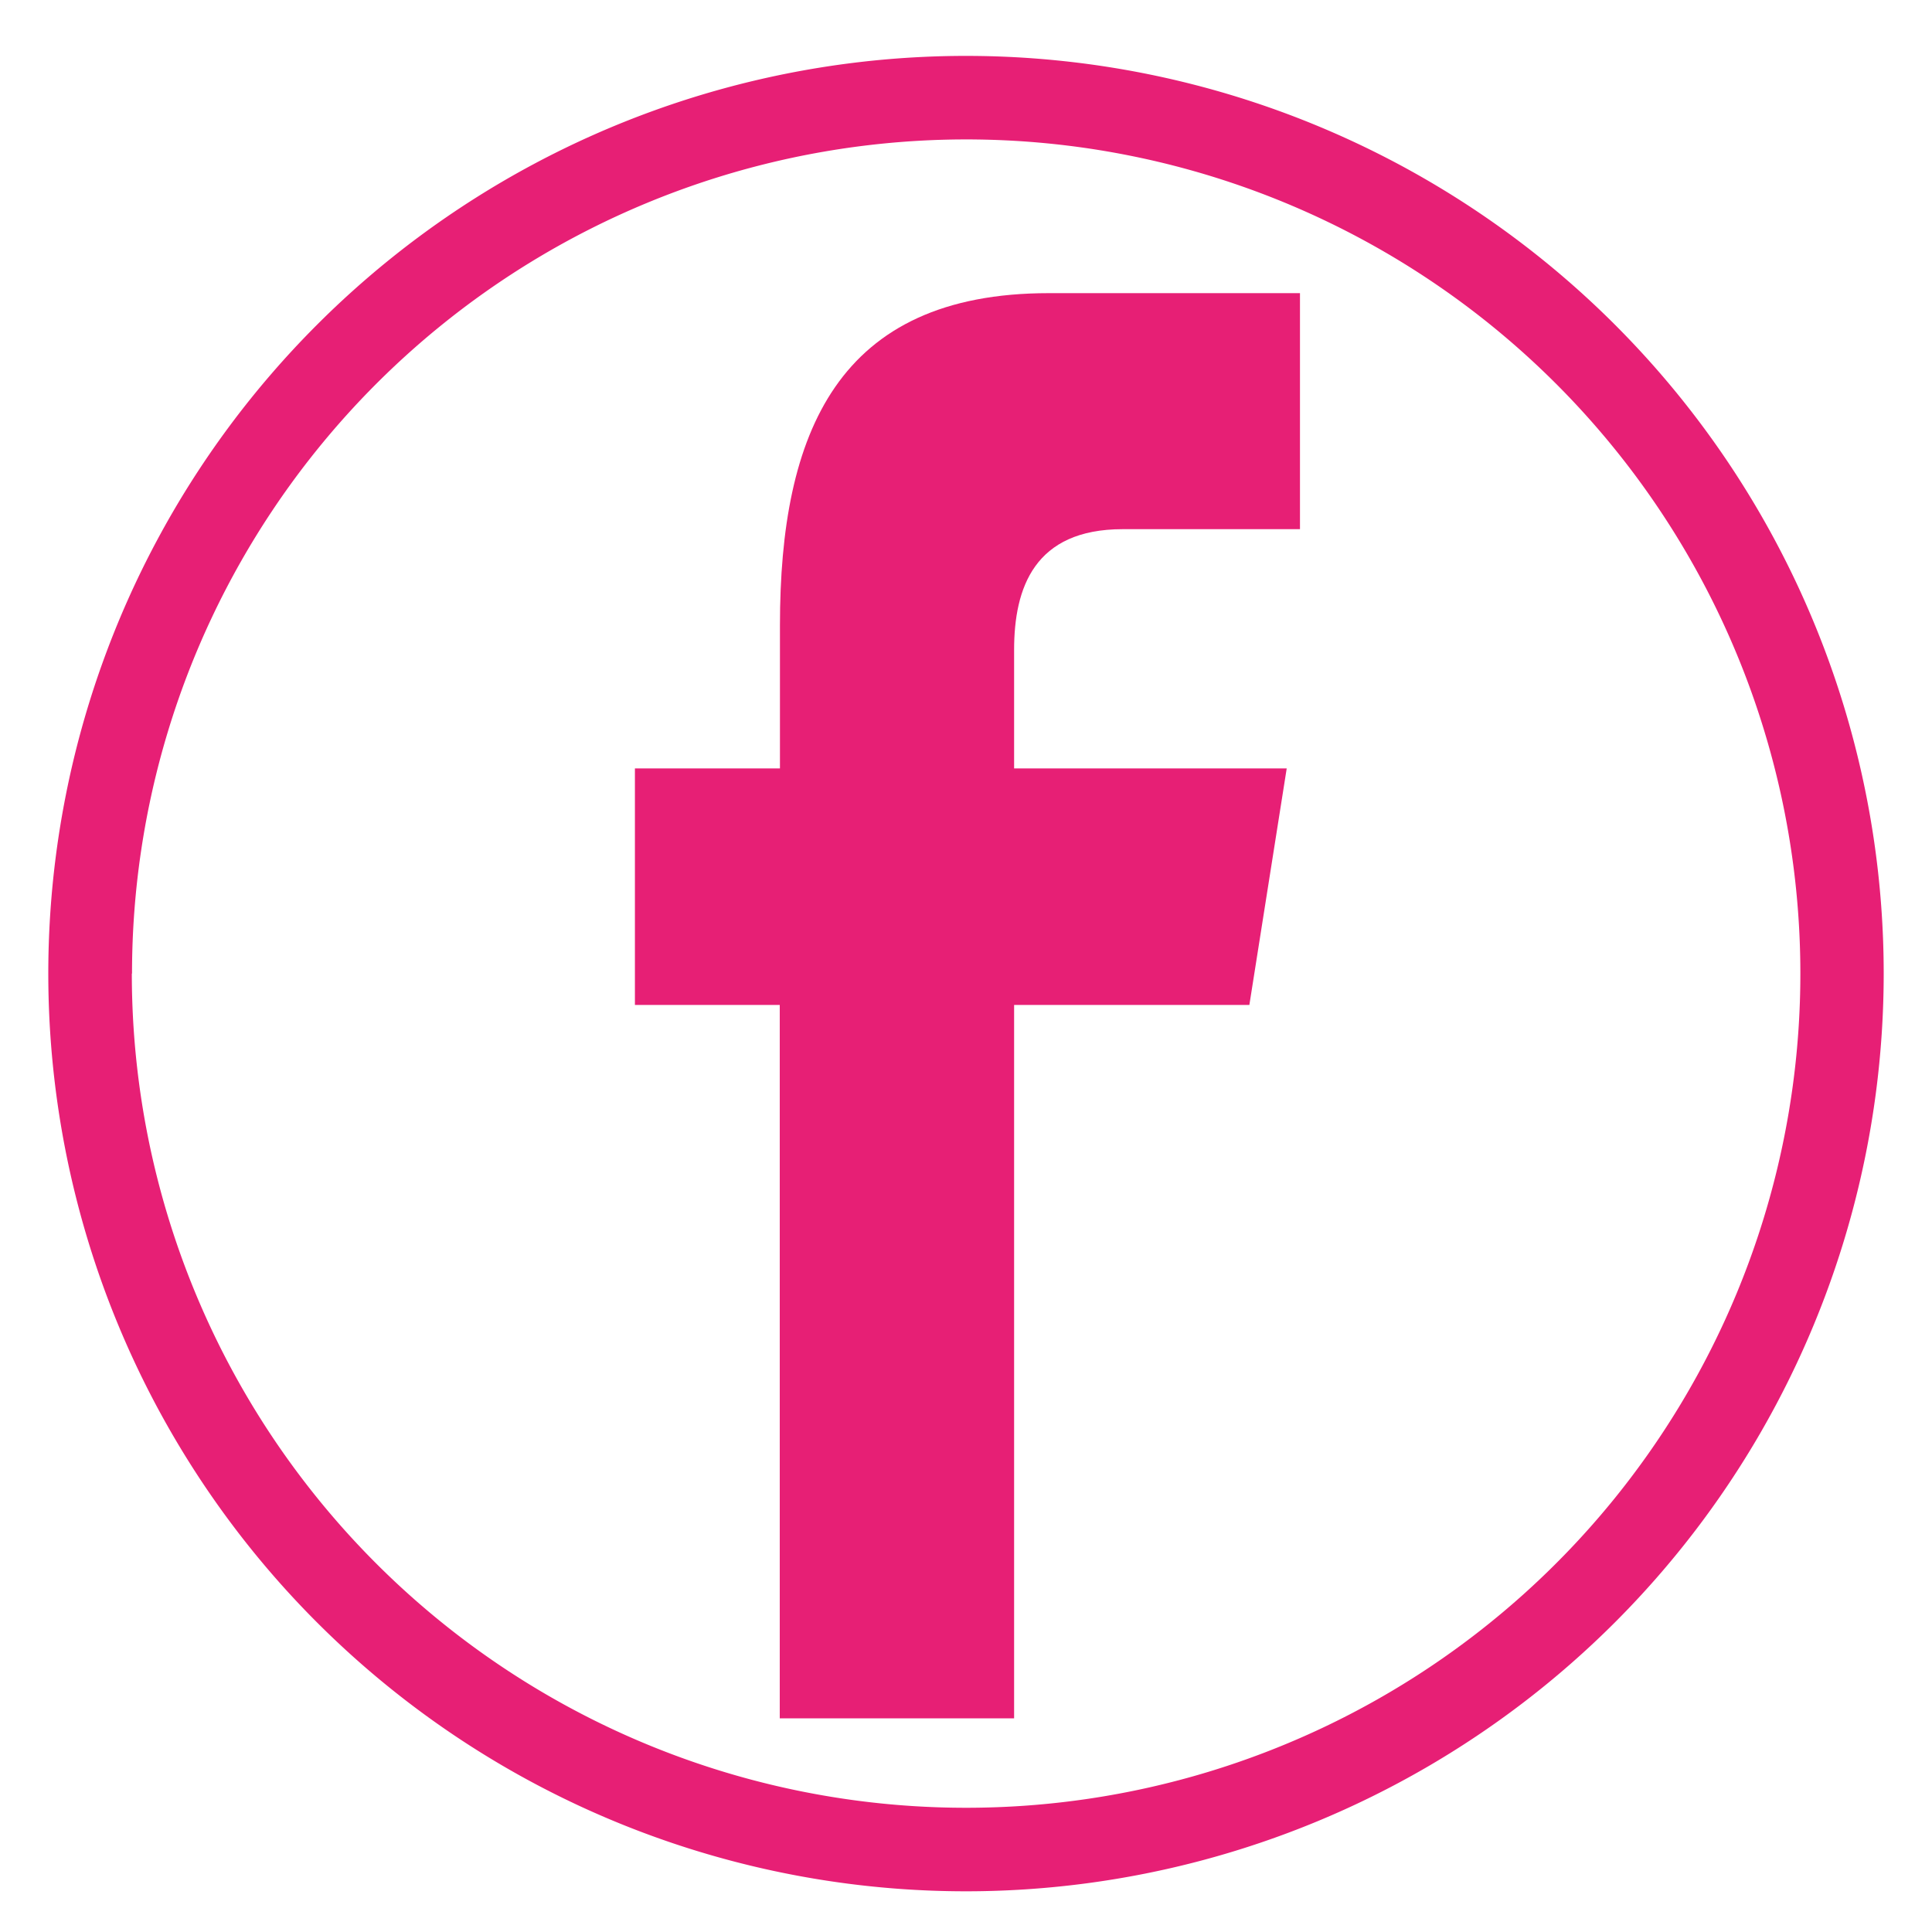
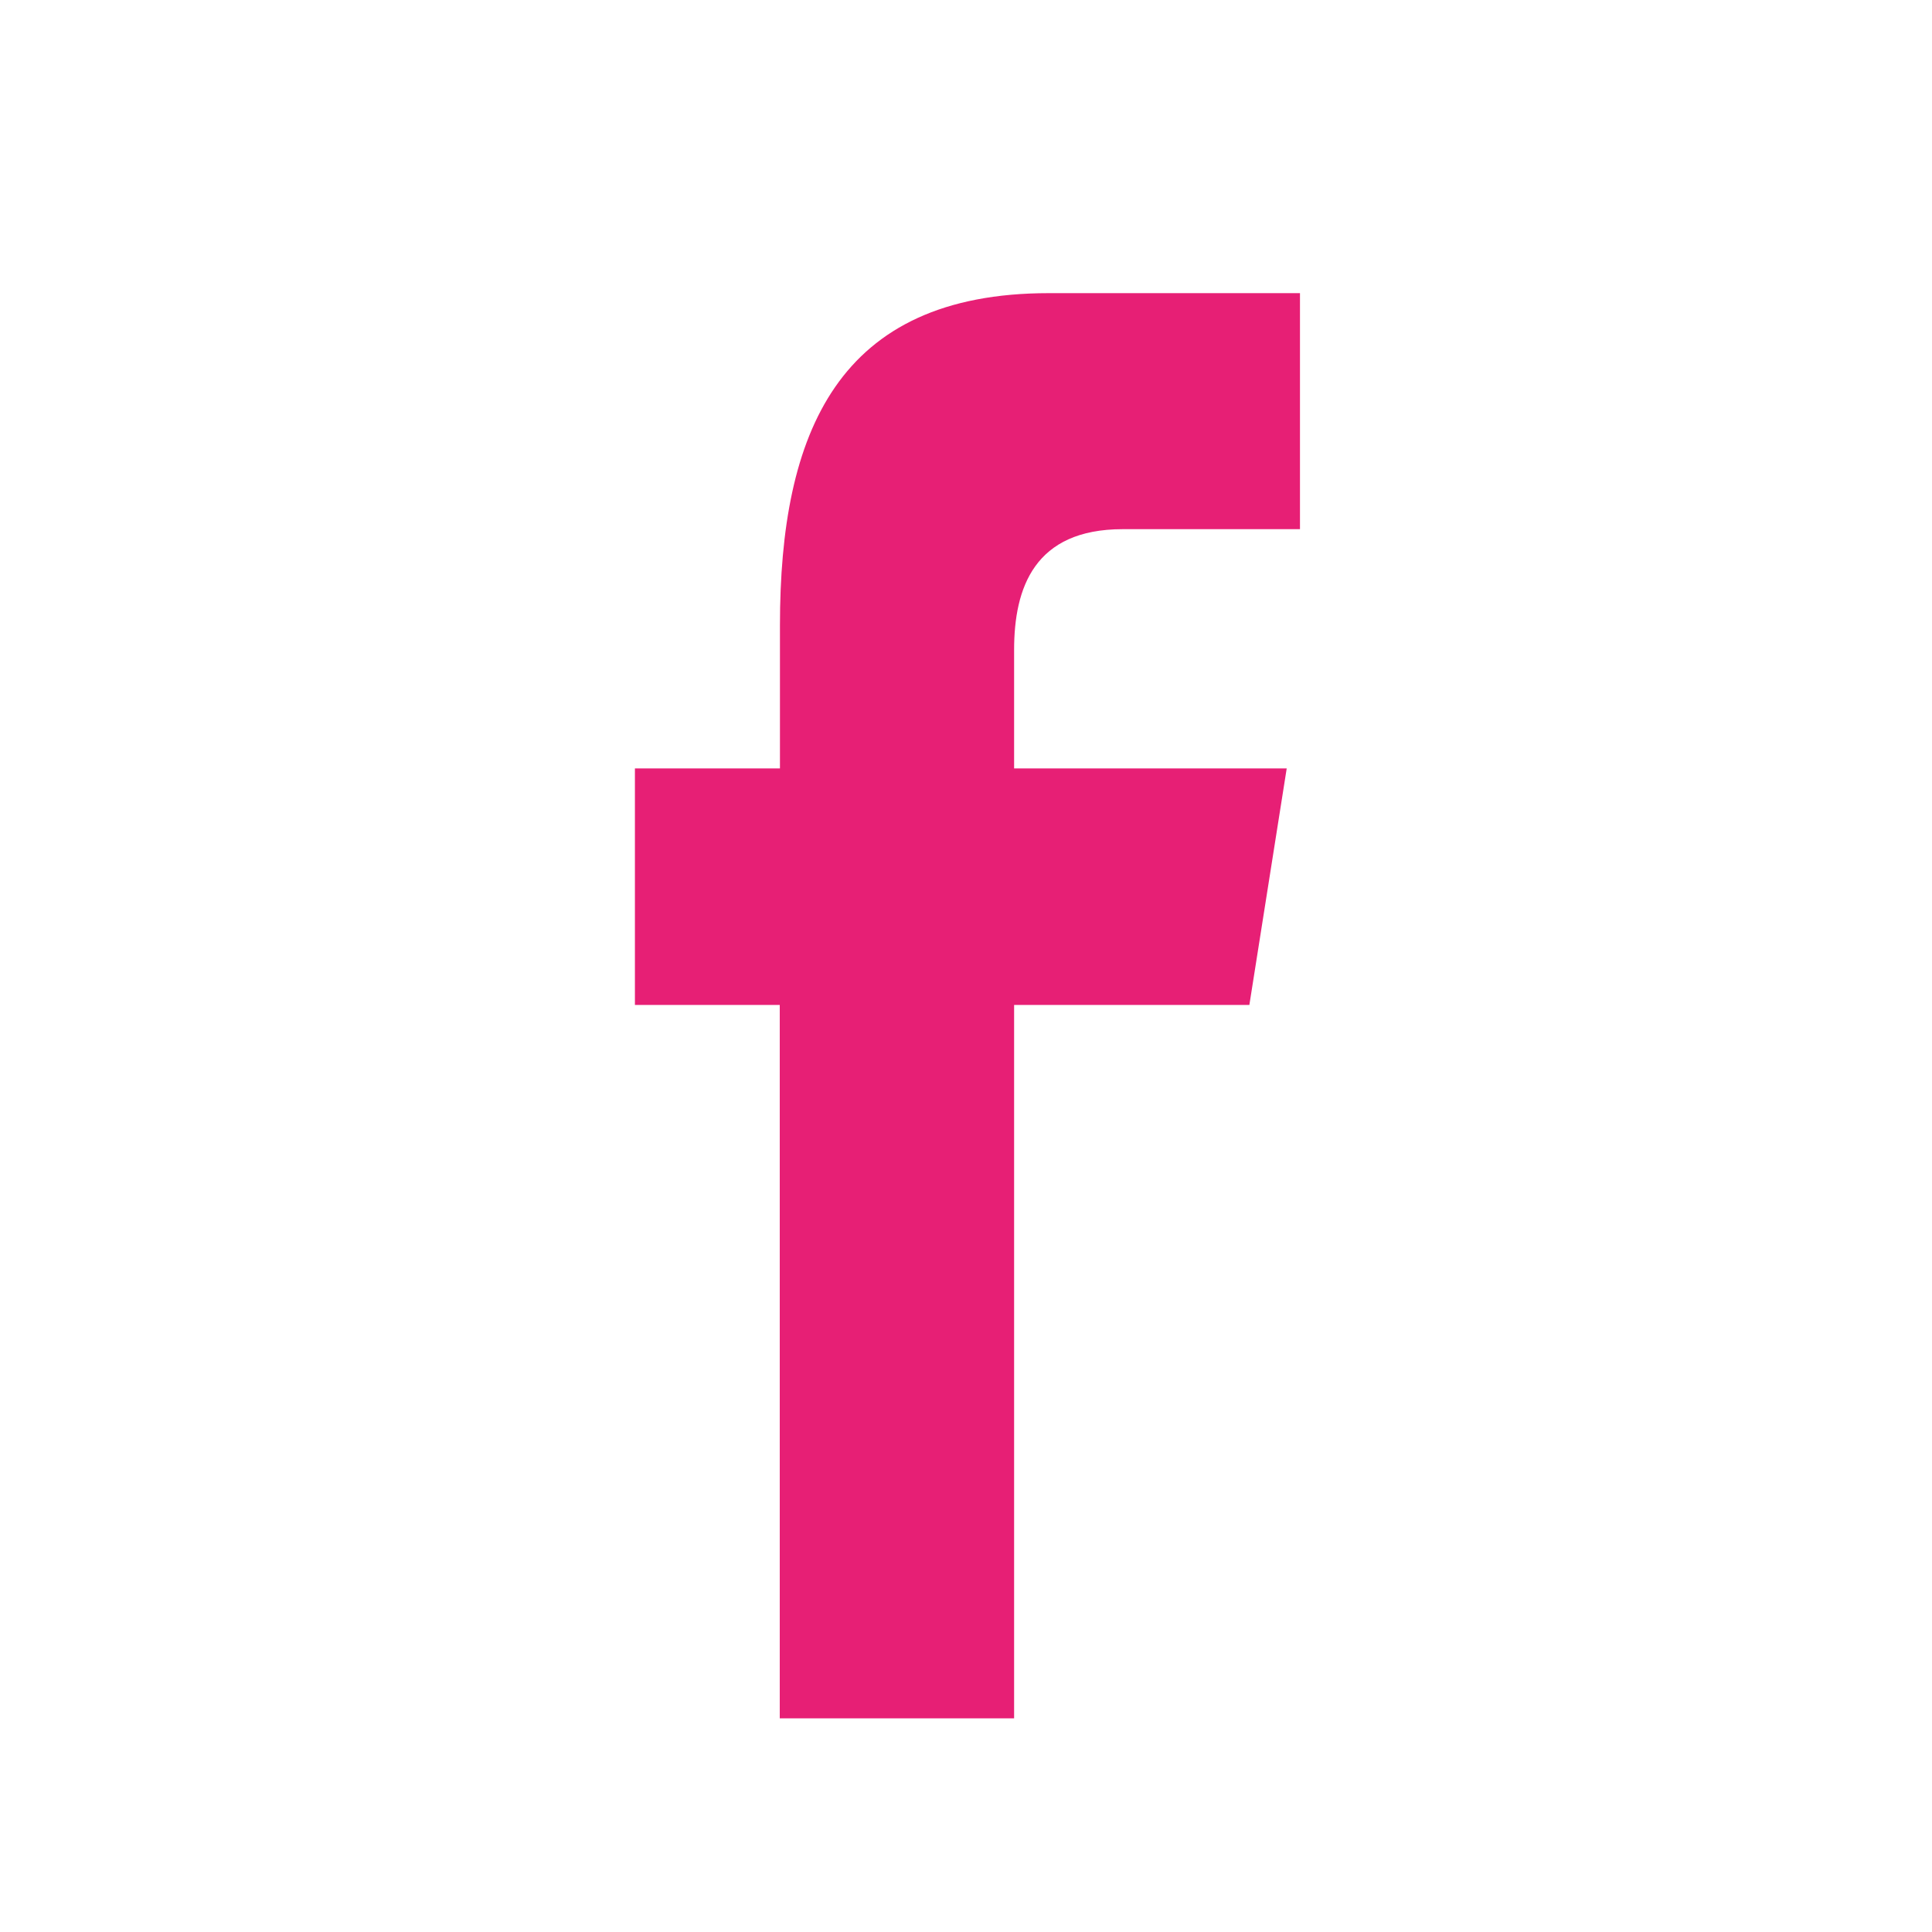
<svg xmlns="http://www.w3.org/2000/svg" id="Layer_1" data-name="Layer 1" viewBox="0 0 300 300">
  <defs>
    <style>.cls-1{fill:#e71f75;fill-rule:evenodd;}</style>
  </defs>
  <title>Facebook</title>
-   <path class="cls-1" d="M292.5,151.18A142.5,142.5,0,1,0,150,293.68a142.53,142.53,0,0,0,142.5-142.5Zm-272,0A129.53,129.53,0,1,1,150,280.71,129.53,129.53,0,0,1,20.47,151.18Zm0,0" />
  <path class="cls-1" d="M157.47,266.82V156.05H194l5.8-36.73H157.47V100.91c0-9.62,3.14-18.74,16.86-18.74h27.53V45.52h-39c-32.8,0-41.75,21.66-41.75,51.57v22.23H98.59v36.73h22.49V266.82Zm0,0" />
</svg>